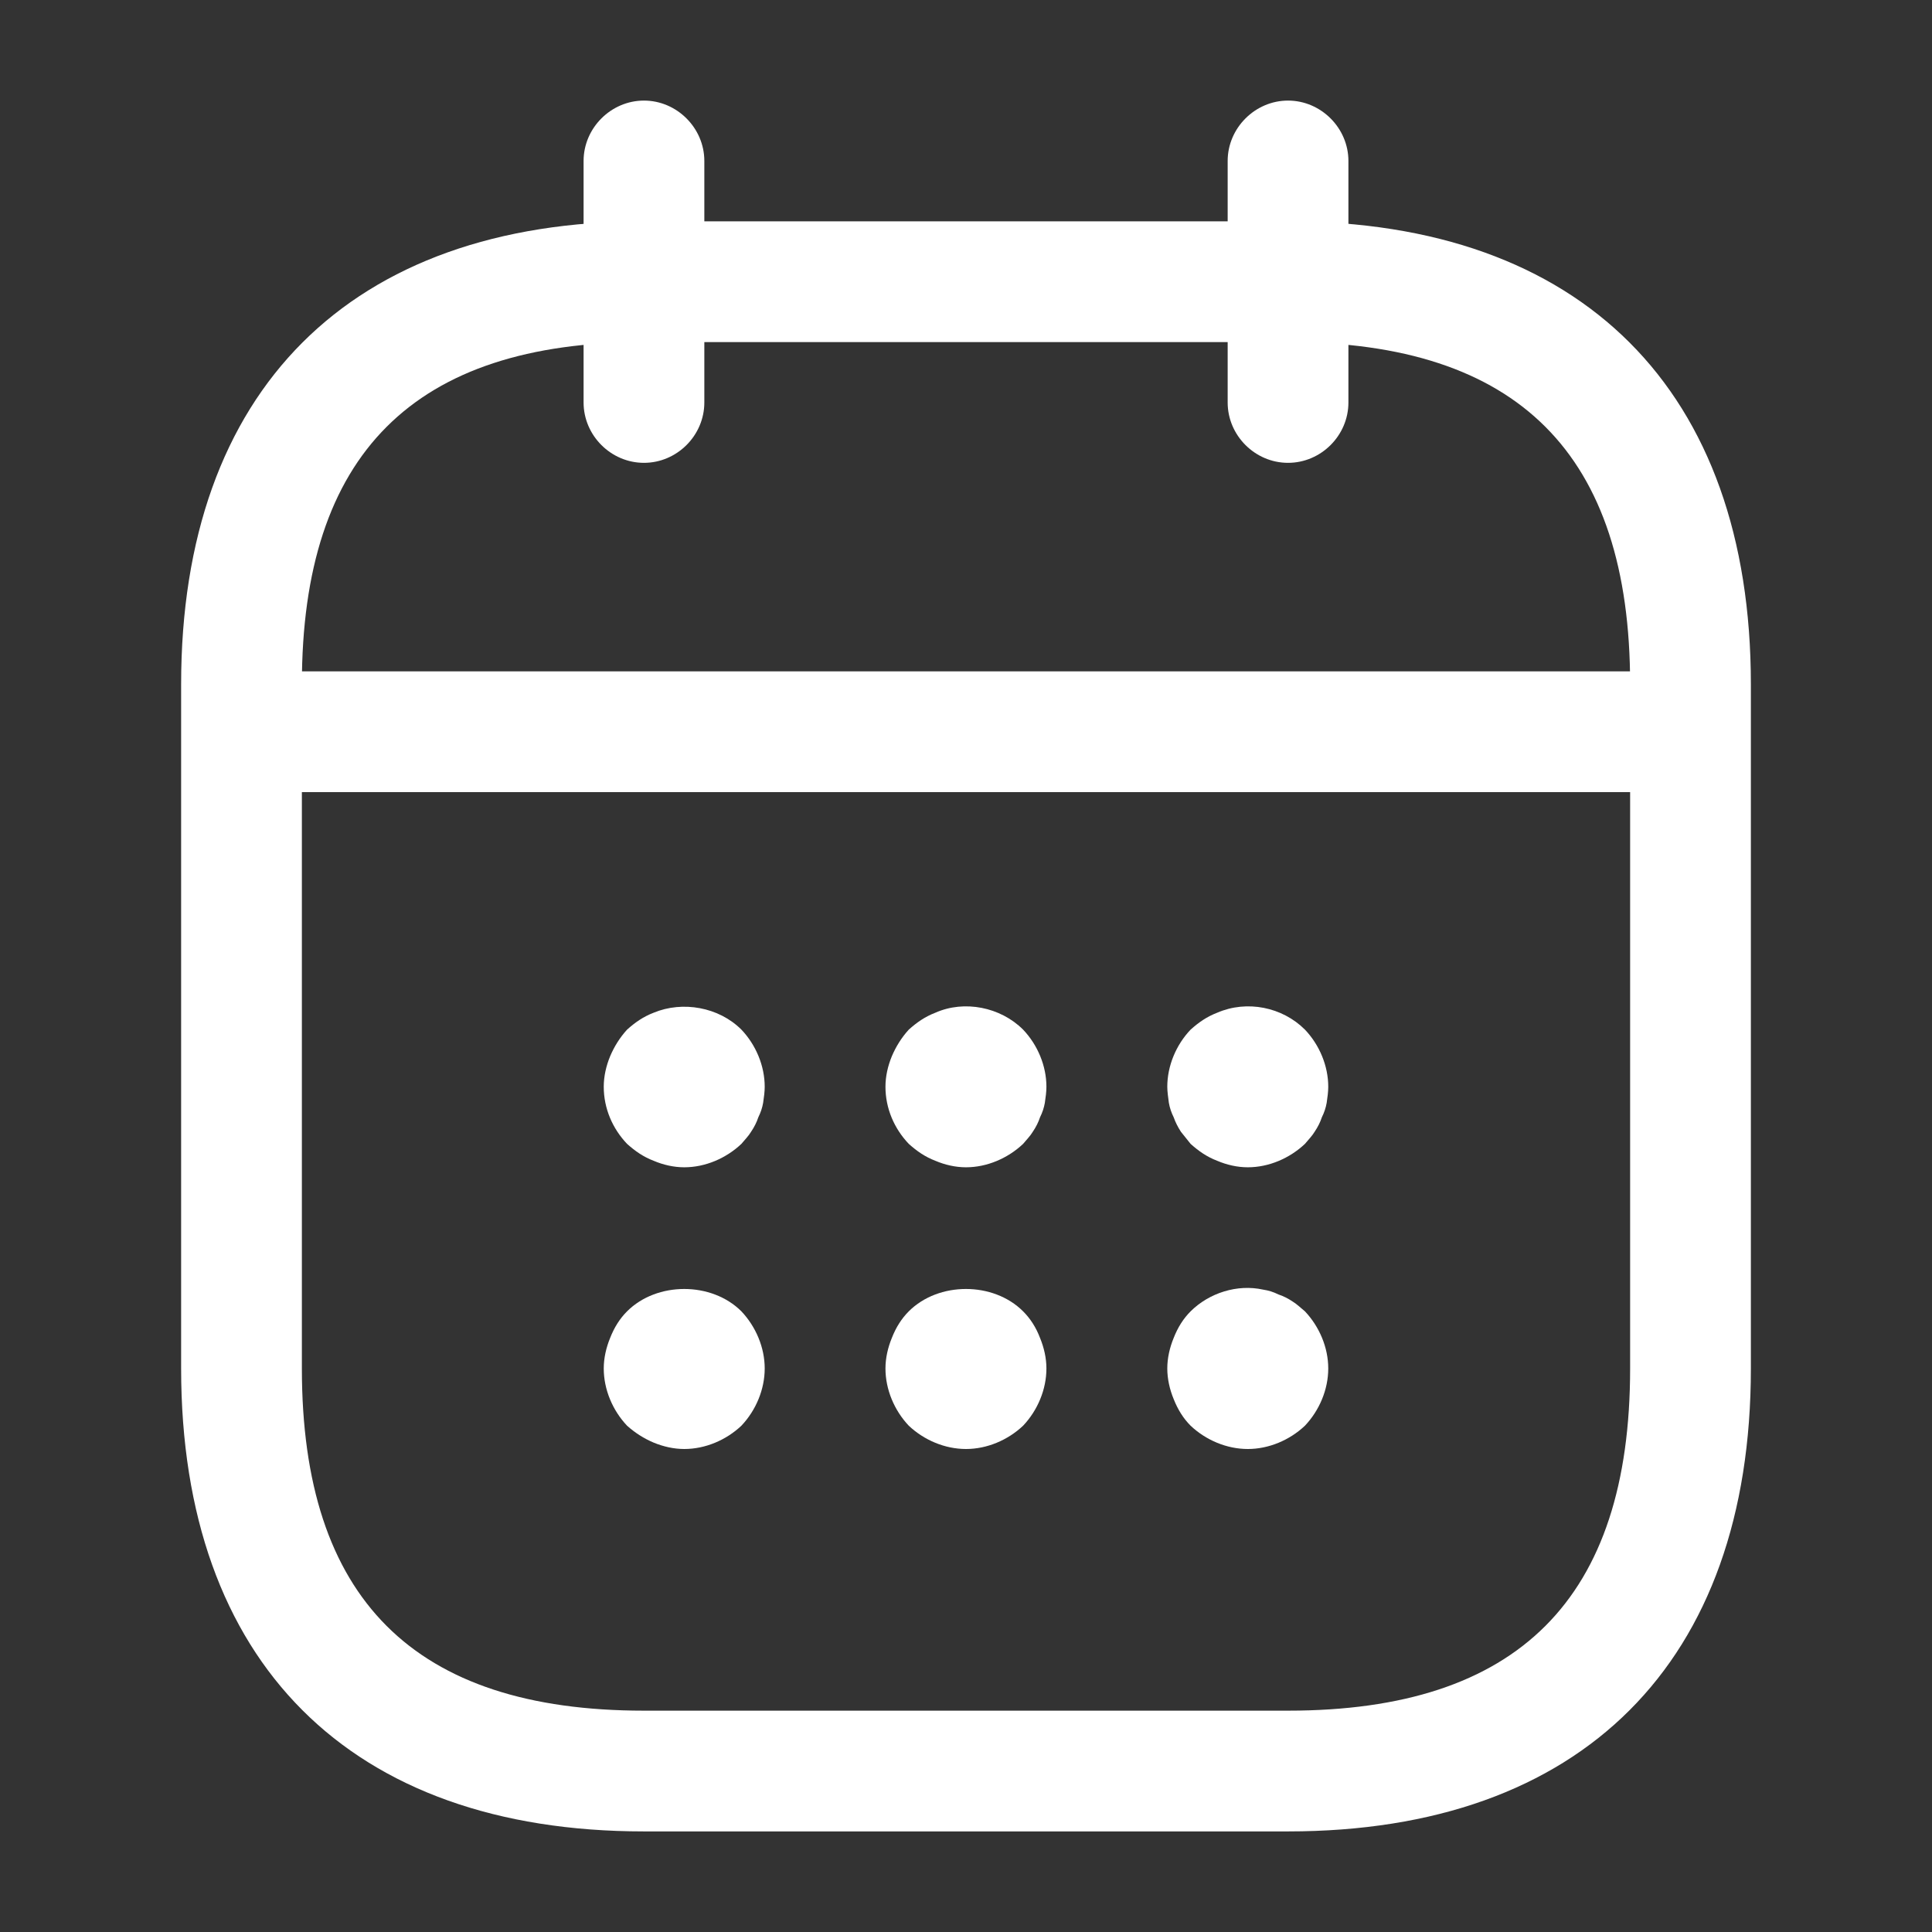
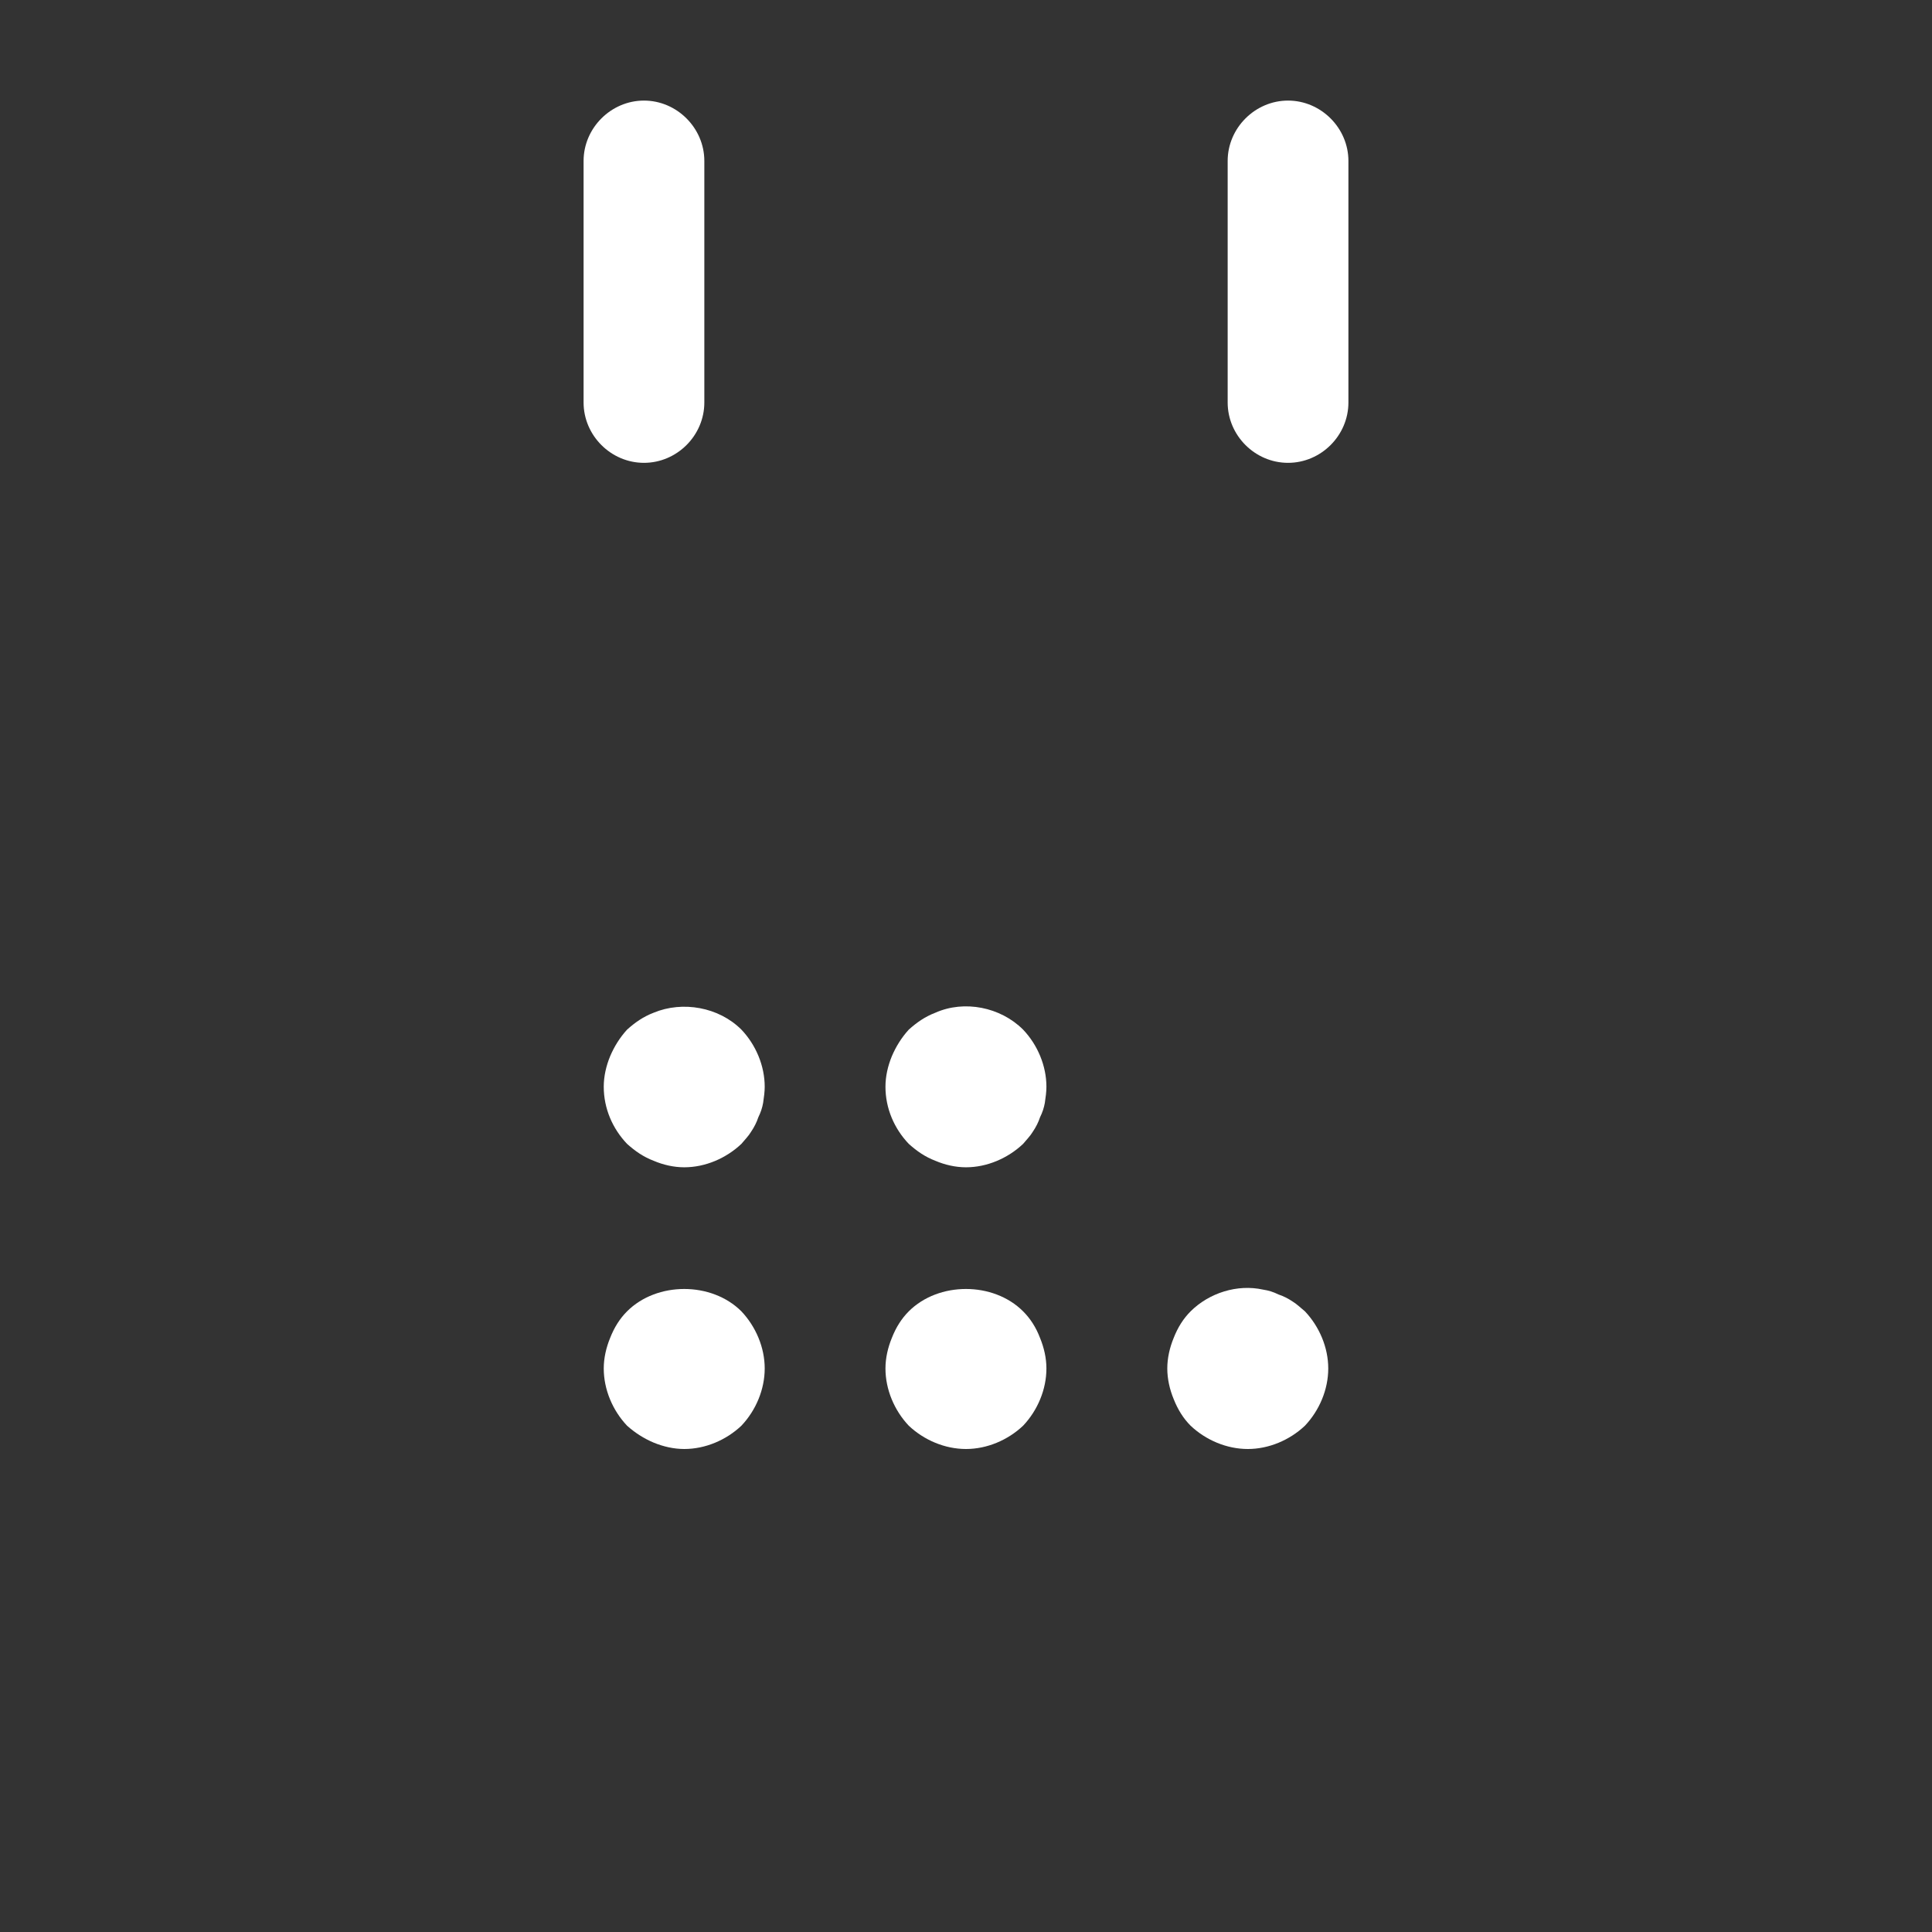
<svg xmlns="http://www.w3.org/2000/svg" width="16" height="16" viewBox="0 0 16 16" fill="none">
  <rect x="0" y="0" width="16" height="16" fill="#333333" stroke="none" />
  <g id="vuesax/outline/calendar">
    <g id="calendar">
      <path id="Vector" d="M5.333 3.833C5.06 3.833 4.833 3.607 4.833 3.333V1.333C4.833 1.06 5.06 0.833 5.333 0.833C5.606 0.833 5.833 1.06 5.833 1.333V3.333C5.833 3.607 5.606 3.833 5.333 3.833Z" fill="white" />
      <path id="Vector_2" d="M10.667 3.833C10.394 3.833 10.167 3.607 10.167 3.333V1.333C10.167 1.06 10.394 0.833 10.667 0.833C10.94 0.833 11.167 1.06 11.167 1.333V3.333C11.167 3.607 10.94 3.833 10.667 3.833Z" fill="white" />
      <path id="Vector_3" d="M5.667 9.667C5.58 9.667 5.493 9.647 5.413 9.613C5.327 9.58 5.26 9.533 5.193 9.473C5.073 9.347 5 9.18 5 9C5 8.913 5.02 8.827 5.053 8.747C5.087 8.667 5.133 8.593 5.193 8.527C5.26 8.467 5.327 8.42 5.413 8.387C5.653 8.287 5.953 8.34 6.14 8.527C6.26 8.653 6.333 8.827 6.333 9C6.333 9.04 6.327 9.087 6.32 9.133C6.313 9.173 6.3 9.213 6.28 9.253C6.267 9.293 6.247 9.333 6.22 9.373C6.2 9.407 6.167 9.44 6.14 9.473C6.013 9.593 5.84 9.667 5.667 9.667Z" fill="white" />
      <path id="Vector_4" d="M8 9.667C7.913 9.667 7.826 9.647 7.746 9.613C7.66 9.58 7.593 9.533 7.526 9.473C7.406 9.347 7.333 9.18 7.333 9C7.333 8.913 7.353 8.827 7.386 8.747C7.42 8.667 7.466 8.593 7.526 8.527C7.593 8.467 7.66 8.42 7.746 8.387C7.986 8.28 8.286 8.34 8.473 8.527C8.593 8.653 8.666 8.827 8.666 9C8.666 9.04 8.66 9.087 8.653 9.133C8.646 9.173 8.633 9.213 8.613 9.253C8.6 9.293 8.58 9.333 8.553 9.373C8.533 9.407 8.5 9.44 8.473 9.473C8.346 9.593 8.173 9.667 8 9.667Z" fill="white" />
-       <path id="Vector_5" d="M10.334 9.667C10.247 9.667 10.16 9.647 10.08 9.613C9.994 9.58 9.927 9.533 9.86 9.473C9.834 9.44 9.807 9.407 9.78 9.373C9.754 9.333 9.734 9.293 9.72 9.253C9.7 9.213 9.687 9.173 9.68 9.133C9.674 9.087 9.667 9.04 9.667 9C9.667 8.827 9.74 8.653 9.86 8.527C9.927 8.467 9.994 8.42 10.08 8.387C10.327 8.28 10.62 8.34 10.807 8.527C10.927 8.653 11 8.827 11 9C11 9.04 10.994 9.087 10.987 9.133C10.98 9.173 10.967 9.213 10.947 9.253C10.934 9.293 10.914 9.333 10.887 9.373C10.867 9.407 10.834 9.44 10.807 9.473C10.68 9.593 10.507 9.667 10.334 9.667Z" fill="white" />
      <path id="Vector_6" d="M5.667 12C5.58 12 5.493 11.98 5.413 11.947C5.333 11.913 5.26 11.867 5.193 11.807C5.073 11.68 5 11.507 5 11.333C5 11.247 5.02 11.16 5.053 11.08C5.087 10.993 5.133 10.92 5.193 10.86C5.44 10.613 5.893 10.613 6.14 10.86C6.26 10.987 6.333 11.16 6.333 11.333C6.333 11.507 6.26 11.68 6.14 11.807C6.013 11.927 5.84 12 5.667 12Z" fill="white" />
      <path id="Vector_7" d="M8 12C7.826 12 7.653 11.927 7.526 11.807C7.406 11.68 7.333 11.507 7.333 11.333C7.333 11.247 7.353 11.16 7.386 11.08C7.42 10.993 7.466 10.92 7.526 10.86C7.773 10.613 8.226 10.613 8.473 10.86C8.533 10.92 8.58 10.993 8.613 11.08C8.646 11.16 8.666 11.247 8.666 11.333C8.666 11.507 8.593 11.68 8.473 11.807C8.346 11.927 8.173 12 8 12Z" fill="white" />
      <path id="Vector_8" d="M10.334 12C10.16 12 9.987 11.927 9.86 11.807C9.8 11.747 9.754 11.673 9.72 11.587C9.687 11.507 9.667 11.42 9.667 11.333C9.667 11.247 9.687 11.16 9.72 11.08C9.754 10.993 9.8 10.92 9.86 10.86C10.014 10.707 10.247 10.633 10.46 10.68C10.507 10.687 10.547 10.7 10.587 10.72C10.627 10.733 10.667 10.753 10.707 10.78C10.74 10.8 10.774 10.833 10.807 10.86C10.927 10.987 11 11.16 11 11.333C11 11.507 10.927 11.68 10.807 11.807C10.68 11.927 10.507 12 10.334 12Z" fill="white" />
-       <path id="Vector_9" d="M13.666 6.56H2.333C2.06 6.56 1.833 6.333 1.833 6.06C1.833 5.787 2.06 5.56 2.333 5.56H13.666C13.94 5.56 14.166 5.787 14.166 6.06C14.166 6.333 13.94 6.56 13.666 6.56Z" fill="white" />
-       <path id="Vector_10" d="M10.667 15.167H5.333C2.9 15.167 1.5 13.767 1.5 11.333V5.667C1.5 3.233 2.9 1.833 5.333 1.833H10.667C13.1 1.833 14.5 3.233 14.5 5.667V11.333C14.5 13.767 13.1 15.167 10.667 15.167ZM5.333 2.833C3.427 2.833 2.5 3.76 2.5 5.667V11.333C2.5 13.24 3.427 14.167 5.333 14.167H10.667C12.573 14.167 13.5 13.24 13.5 11.333V5.667C13.5 3.76 12.573 2.833 10.667 2.833H5.333Z" fill="white" />
    </g>
  </g>
</svg>